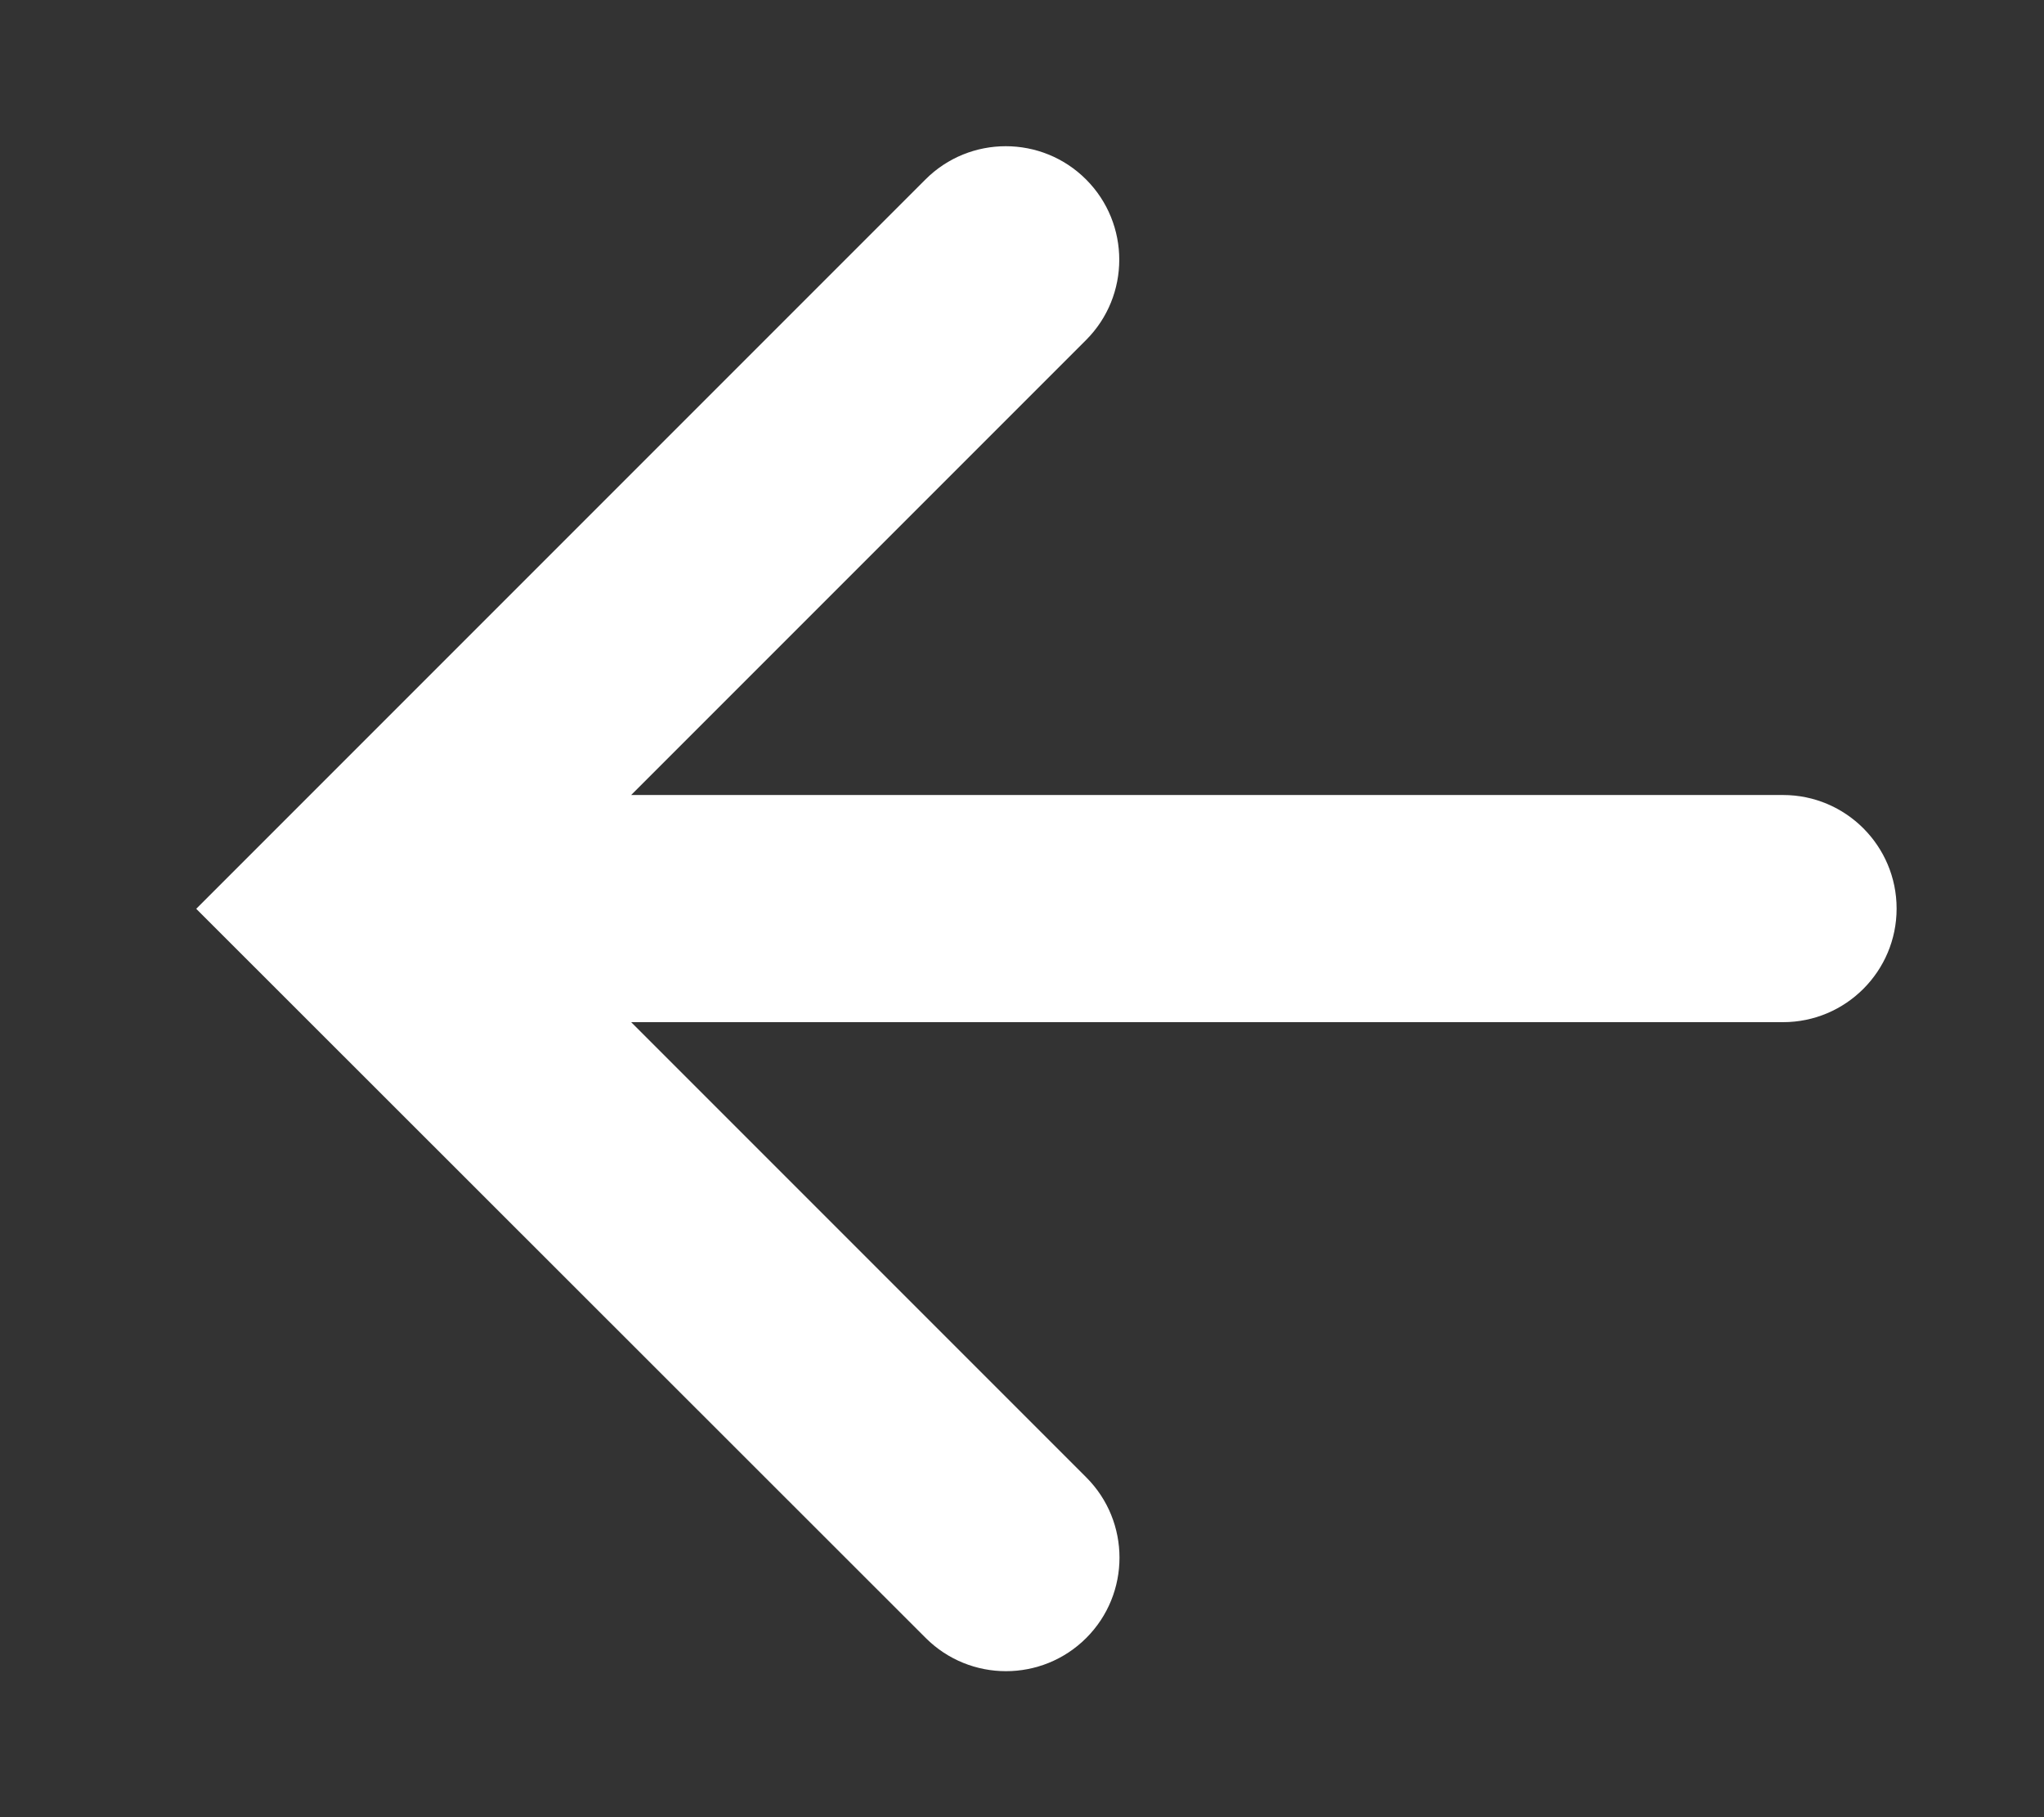
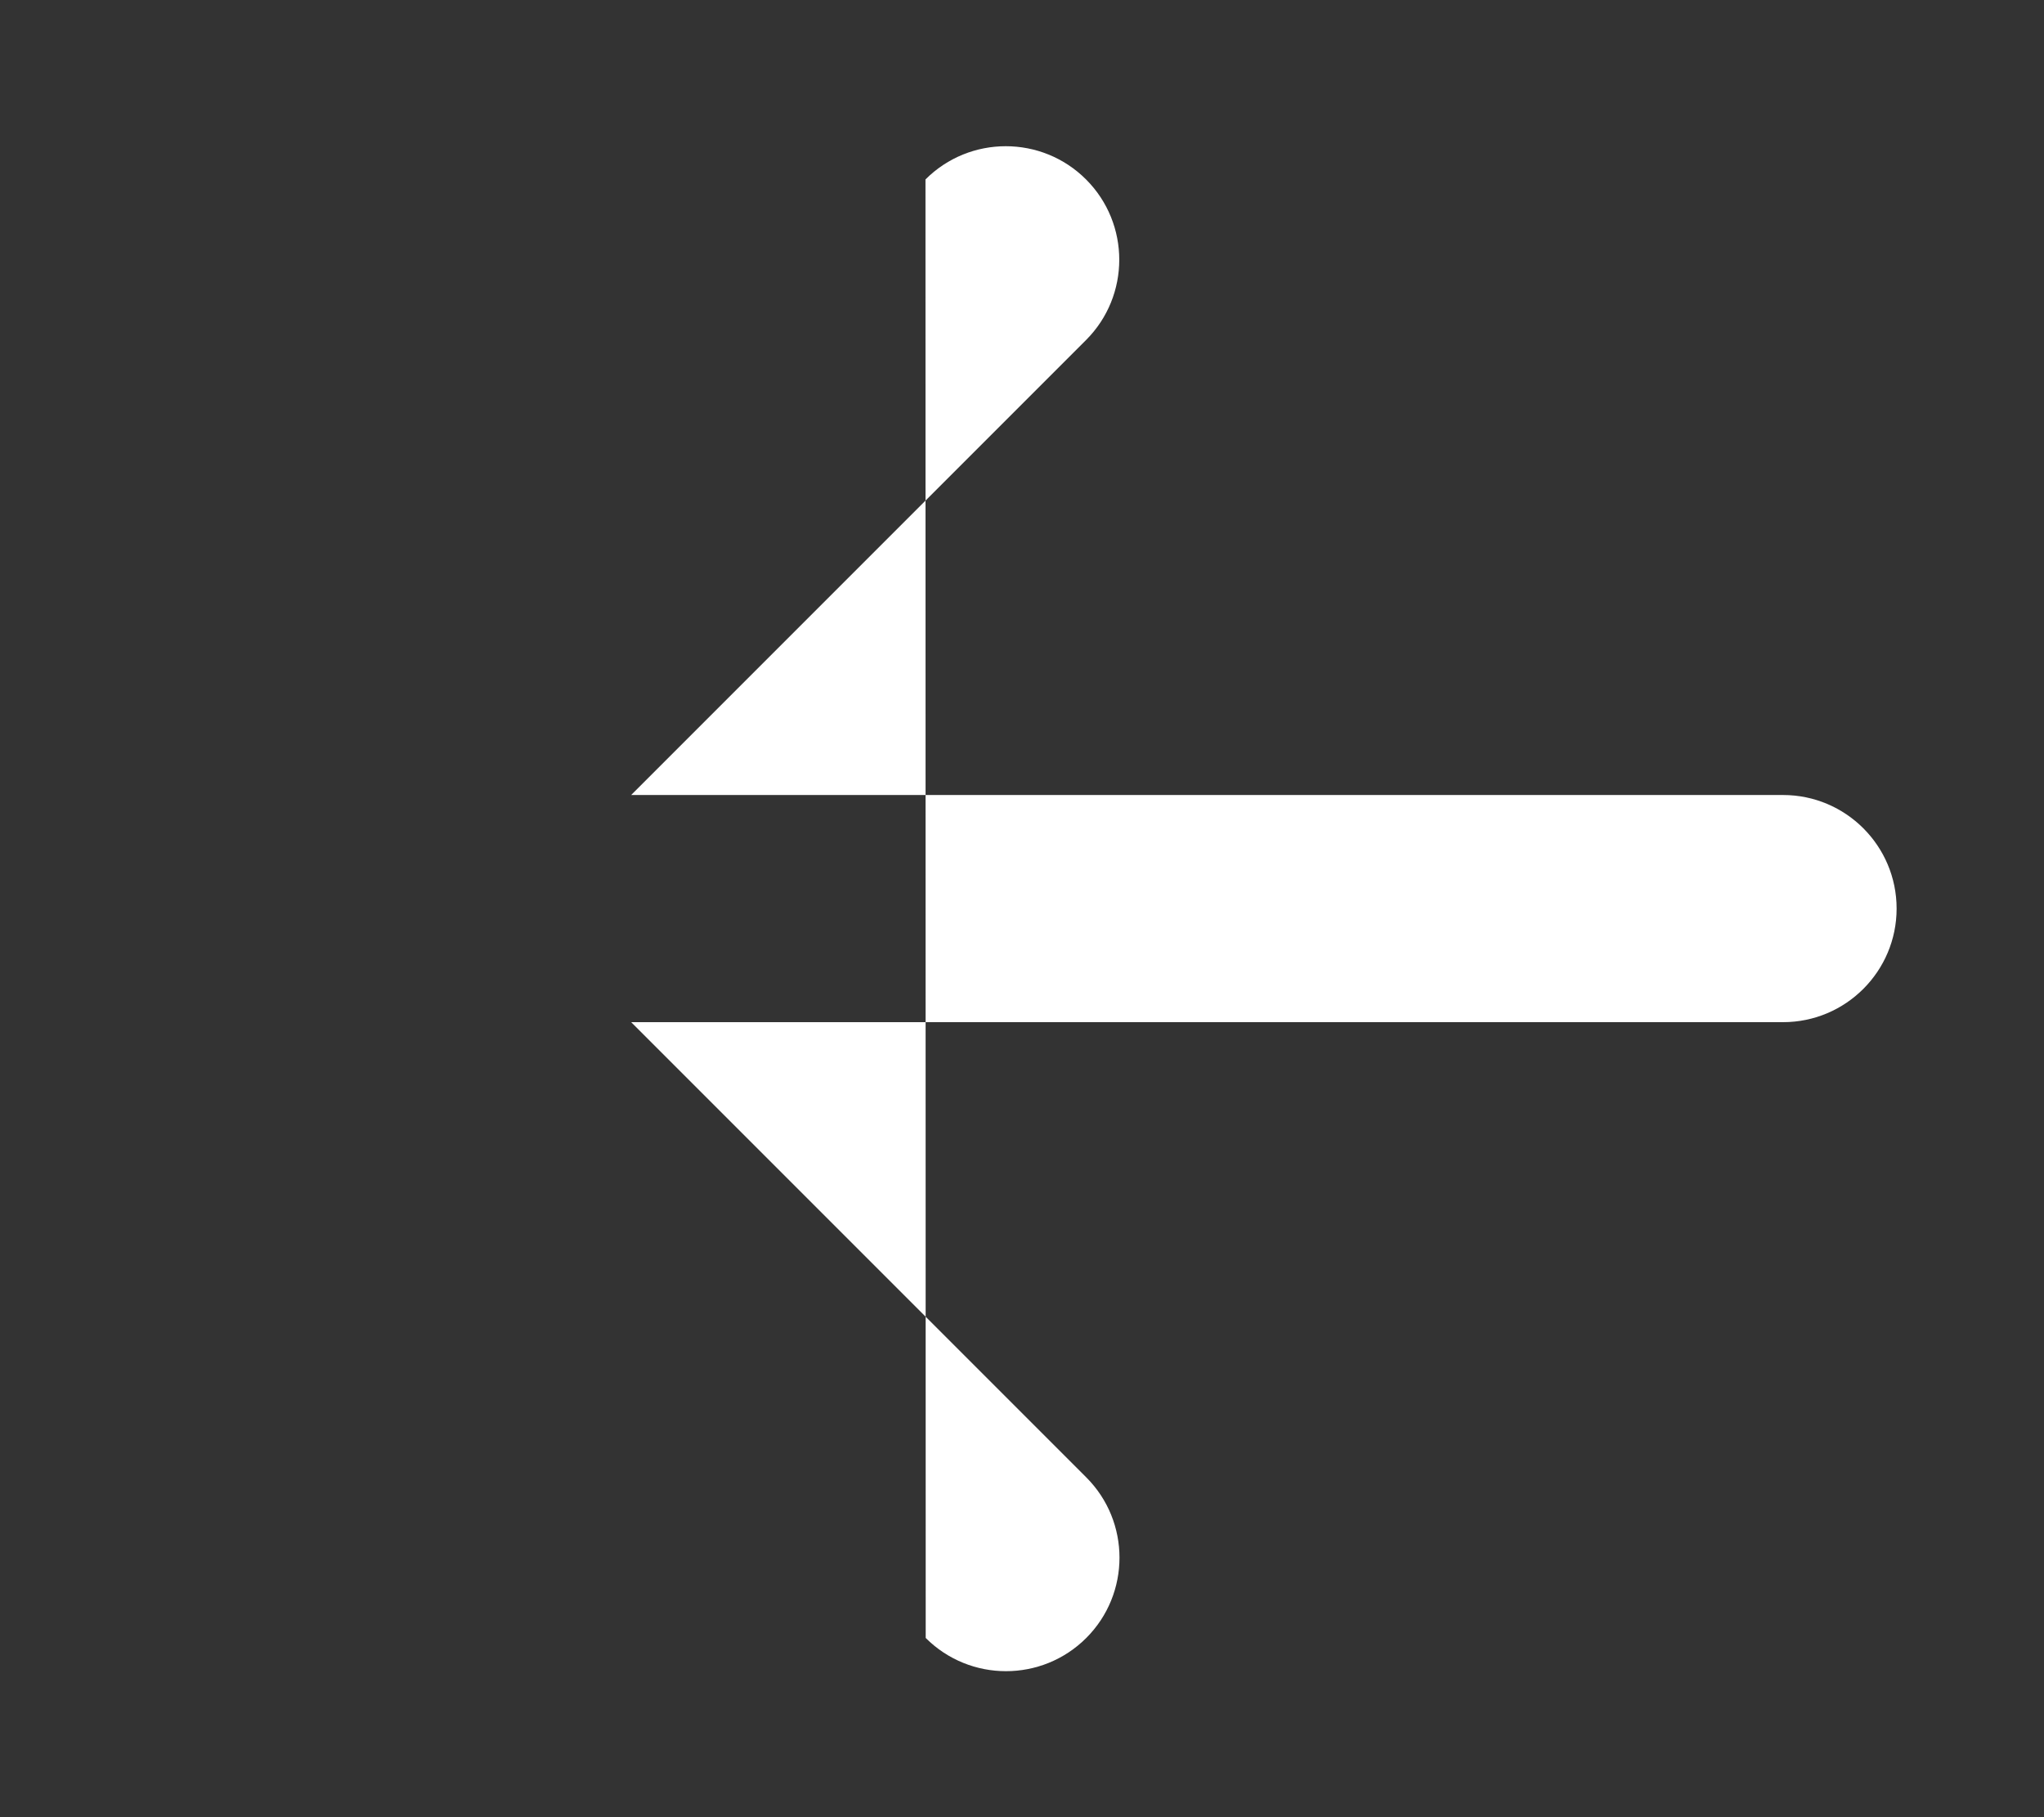
<svg xmlns="http://www.w3.org/2000/svg" fill="none" height="8" viewBox="0 0 9 8" width="9">
  <rect x="0" y="0" width="9" height="8" fill="#333333" stroke="none" />
-   <path clip-rule="evenodd" d="m4.076 7.211c.195.195.512.195.707 0 .195-.195.195-.512 0-.707l-2.004-2.004h5.072c.276 0 .5-.224.5-.5s-.224-.5-.5-.5h-5.072l2.003-2.003c.195-.195.195-.512 0-.707s-.512-.195-.707 0l-3.211 3.211z" fill="#FFF" fill-rule="evenodd" />
+   <path clip-rule="evenodd" d="m4.076 7.211c.195.195.512.195.707 0 .195-.195.195-.512 0-.707l-2.004-2.004h5.072c.276 0 .5-.224.5-.5s-.224-.5-.5-.5h-5.072l2.003-2.003c.195-.195.195-.512 0-.707s-.512-.195-.707 0z" fill="#FFF" fill-rule="evenodd" />
</svg>